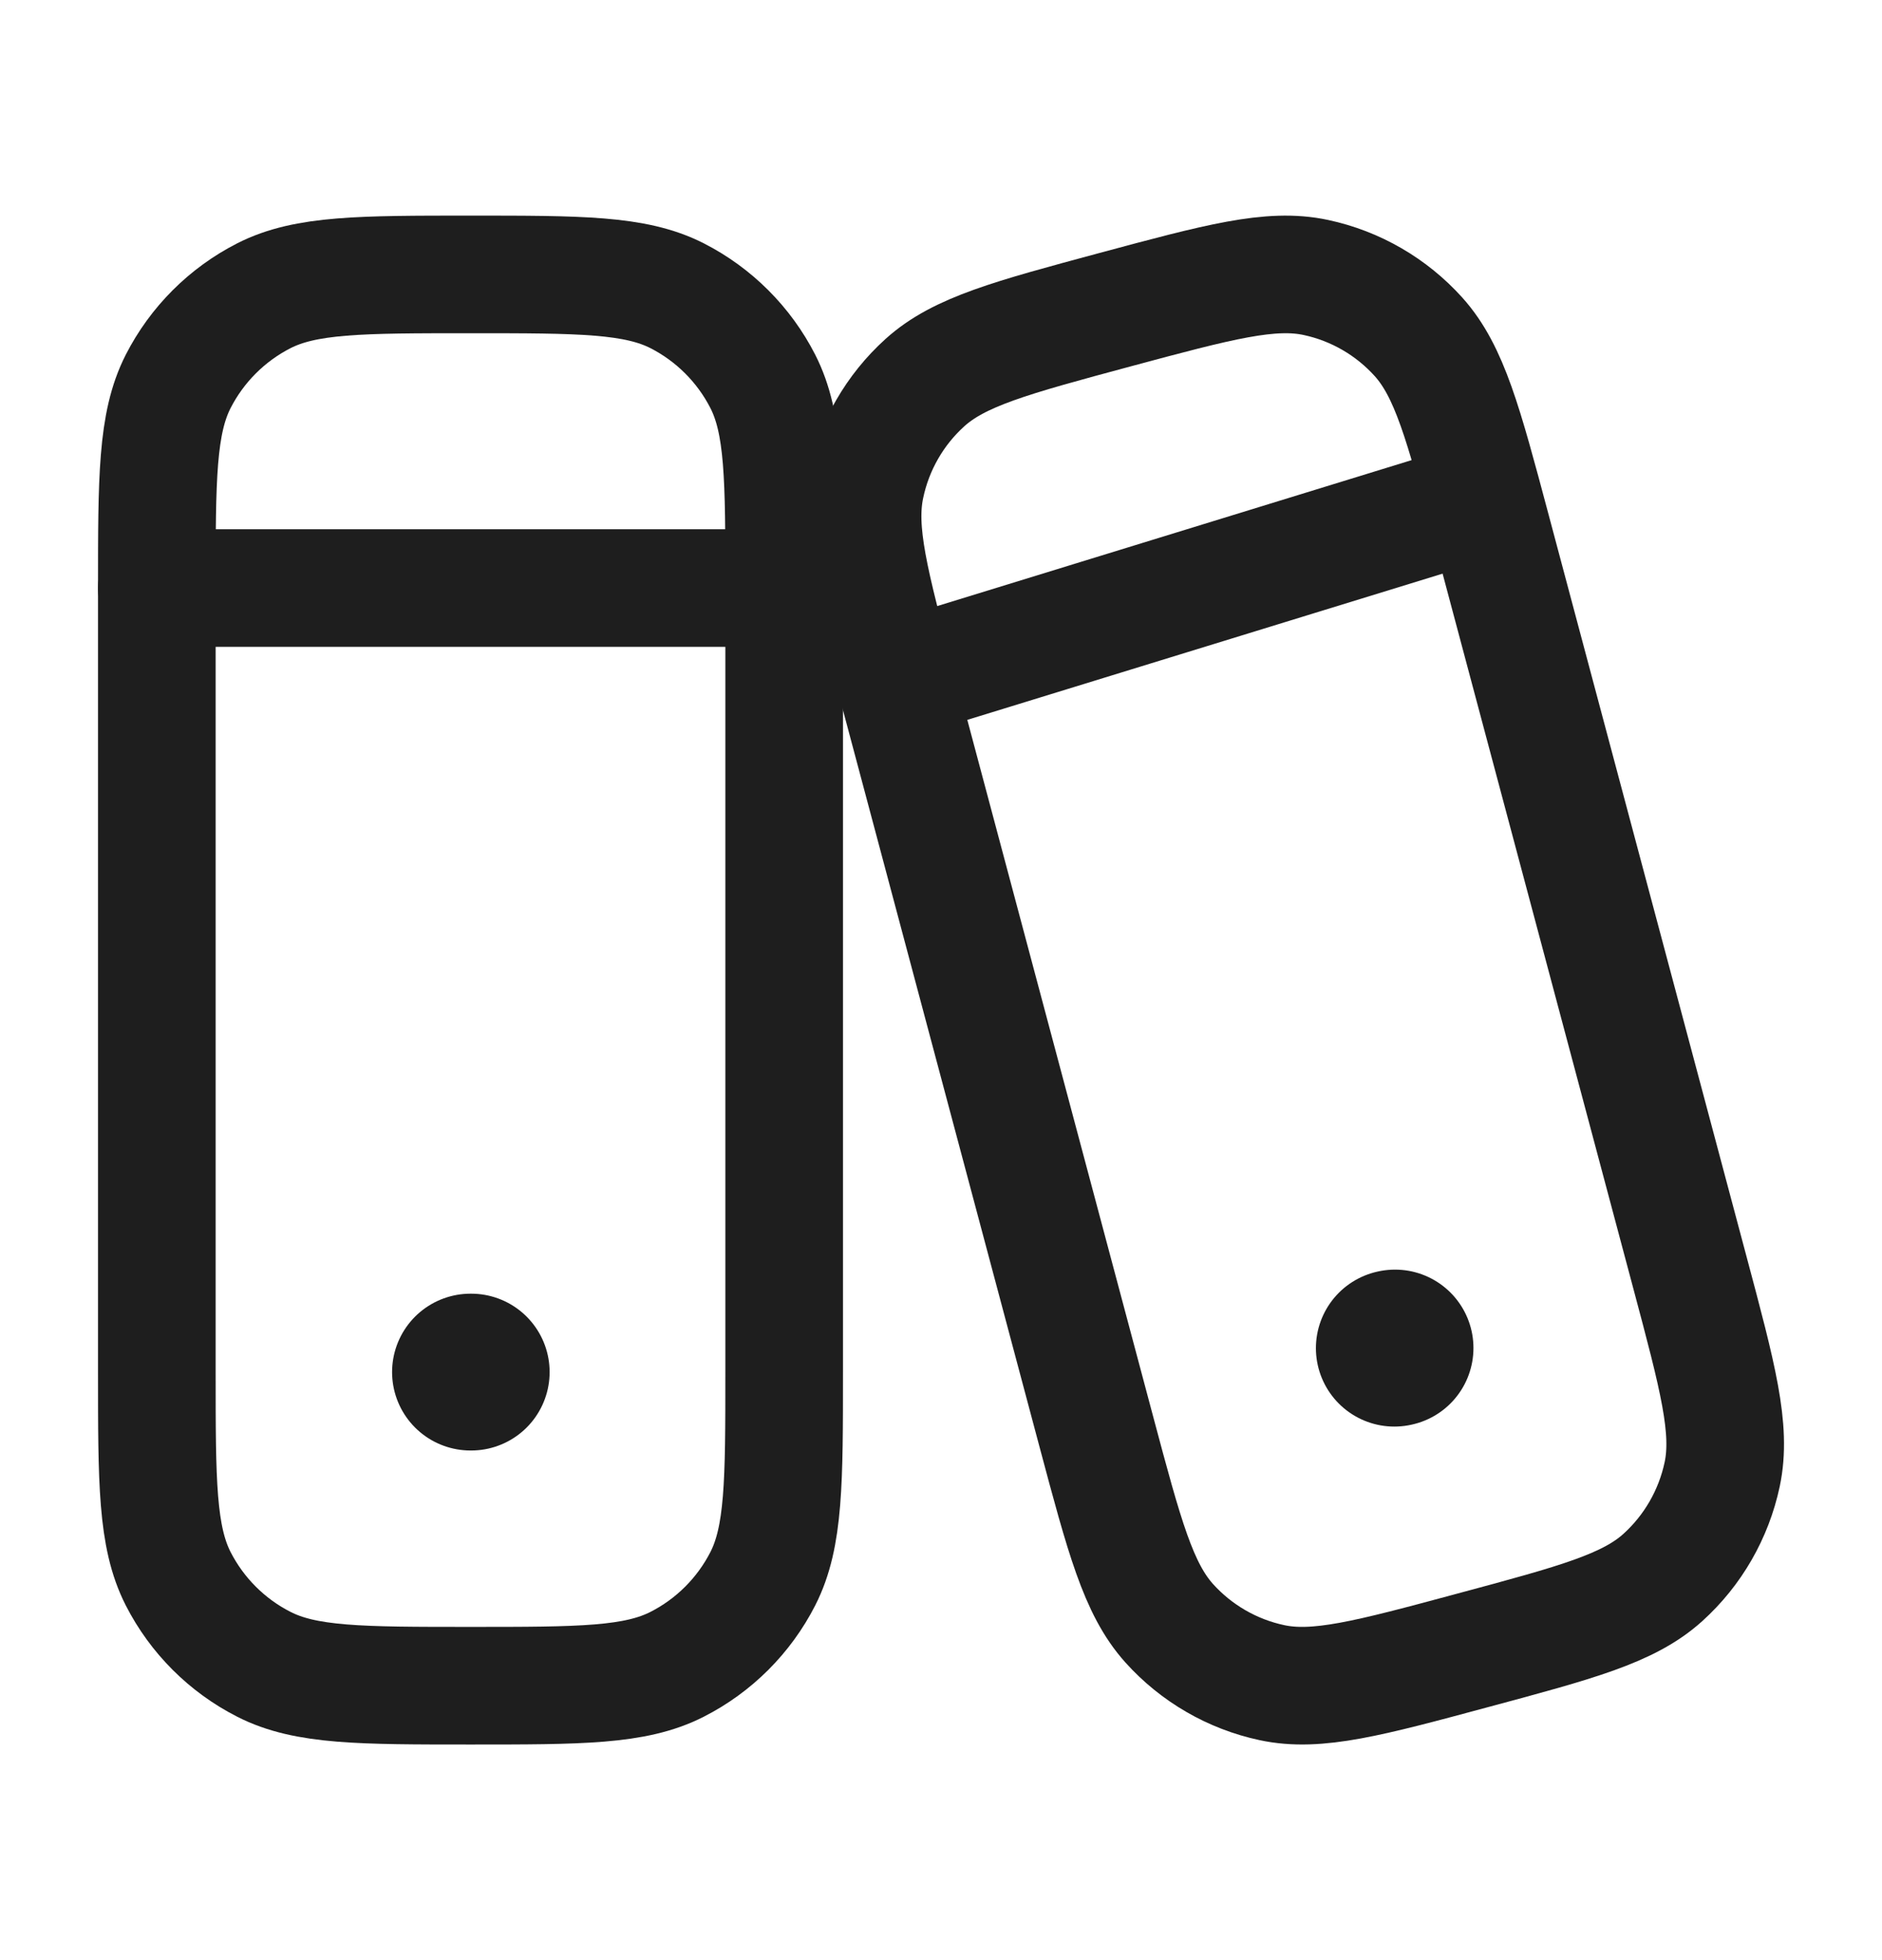
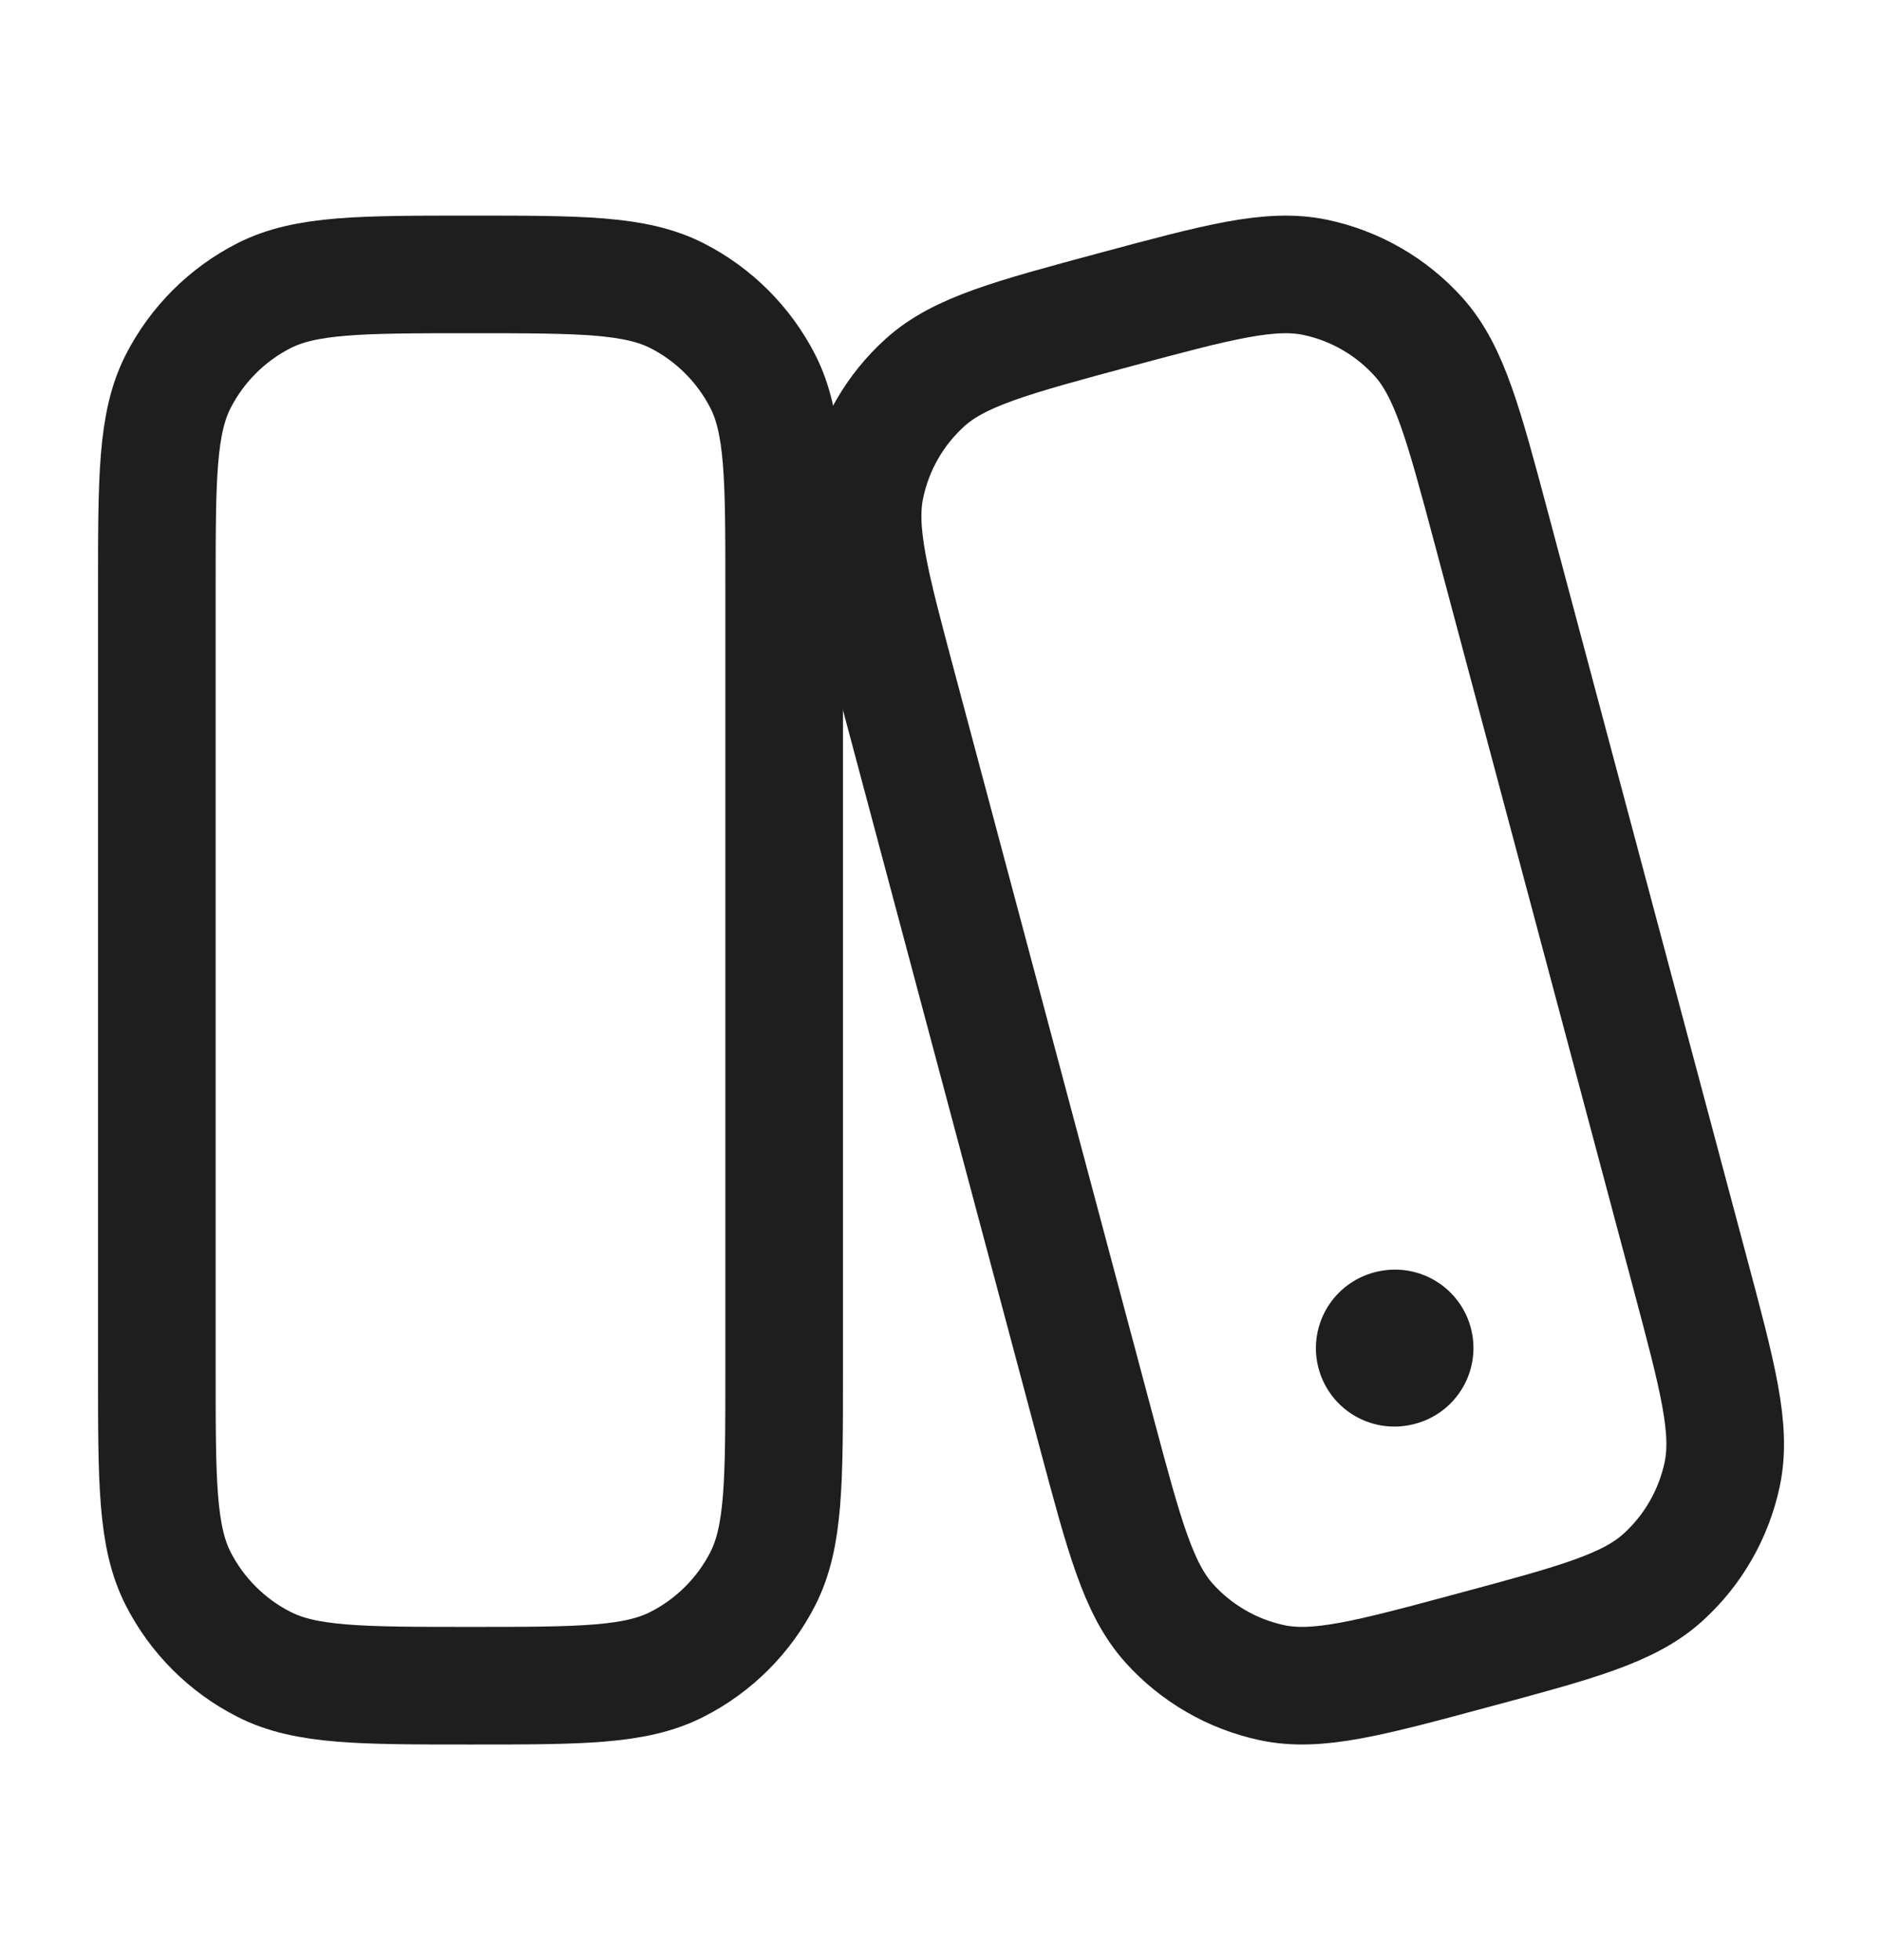
<svg xmlns="http://www.w3.org/2000/svg" width="24" height="25" viewBox="0 0 24 25" fill="none">
  <path d="M2 7.5C2 6.1 2 5.4 2.272 4.865C2.512 4.395 2.895 4.012 3.365 3.772C3.9 3.5 4.6 3.5 6 3.5C7.4 3.5 8.1 3.5 8.635 3.772C9.105 4.012 9.488 4.395 9.728 4.865C10 5.4 10 6.1 10 7.5V17.5C10 18.9 10 19.6 9.728 20.135C9.488 20.605 9.105 20.988 8.635 21.227C8.1 21.5 7.4 21.5 6 21.5C4.6 21.5 3.9 21.5 3.365 21.227C2.895 20.988 2.512 20.605 2.272 20.135C2 19.6 2 18.9 2 17.5V7.5Z" stroke="#1E1E1E" stroke-width="1.5" stroke-linecap="round" stroke-linejoin="round" />
-   <path d="M6 17.5H6.009" stroke="#1E1E1E" stroke-width="2" stroke-linecap="round" stroke-linejoin="round" />
-   <path d="M2 7.5H10" stroke="#1E1E1E" stroke-width="1.5" stroke-linecap="round" stroke-linejoin="round" />
  <path d="M11.449 8.768C11.094 7.438 10.916 6.773 11.039 6.196C11.146 5.688 11.411 5.227 11.795 4.88C12.232 4.485 12.894 4.307 14.219 3.95C15.543 3.594 16.206 3.416 16.78 3.539C17.286 3.647 17.745 3.913 18.091 4.298C18.484 4.737 18.662 5.402 19.017 6.732L21.551 16.232C21.906 17.562 22.084 18.227 21.962 18.804C21.854 19.312 21.589 19.773 21.205 20.12C20.768 20.515 20.106 20.693 18.781 21.049C17.457 21.406 16.794 21.584 16.22 21.461C15.714 21.353 15.255 21.087 14.909 20.702C14.516 20.263 14.338 19.598 13.983 18.268L11.449 8.768Z" stroke="#1E1E1E" stroke-width="1.5" stroke-linecap="round" stroke-linejoin="round" />
  <path d="M17.781 17.195L17.79 17.193" stroke="#1E1E1E" stroke-width="2" stroke-linecap="round" stroke-linejoin="round" />
-   <path d="M12 8.5L18.5 6.5" stroke="#1E1E1E" stroke-width="1.5" stroke-linecap="round" stroke-linejoin="round" />
</svg>